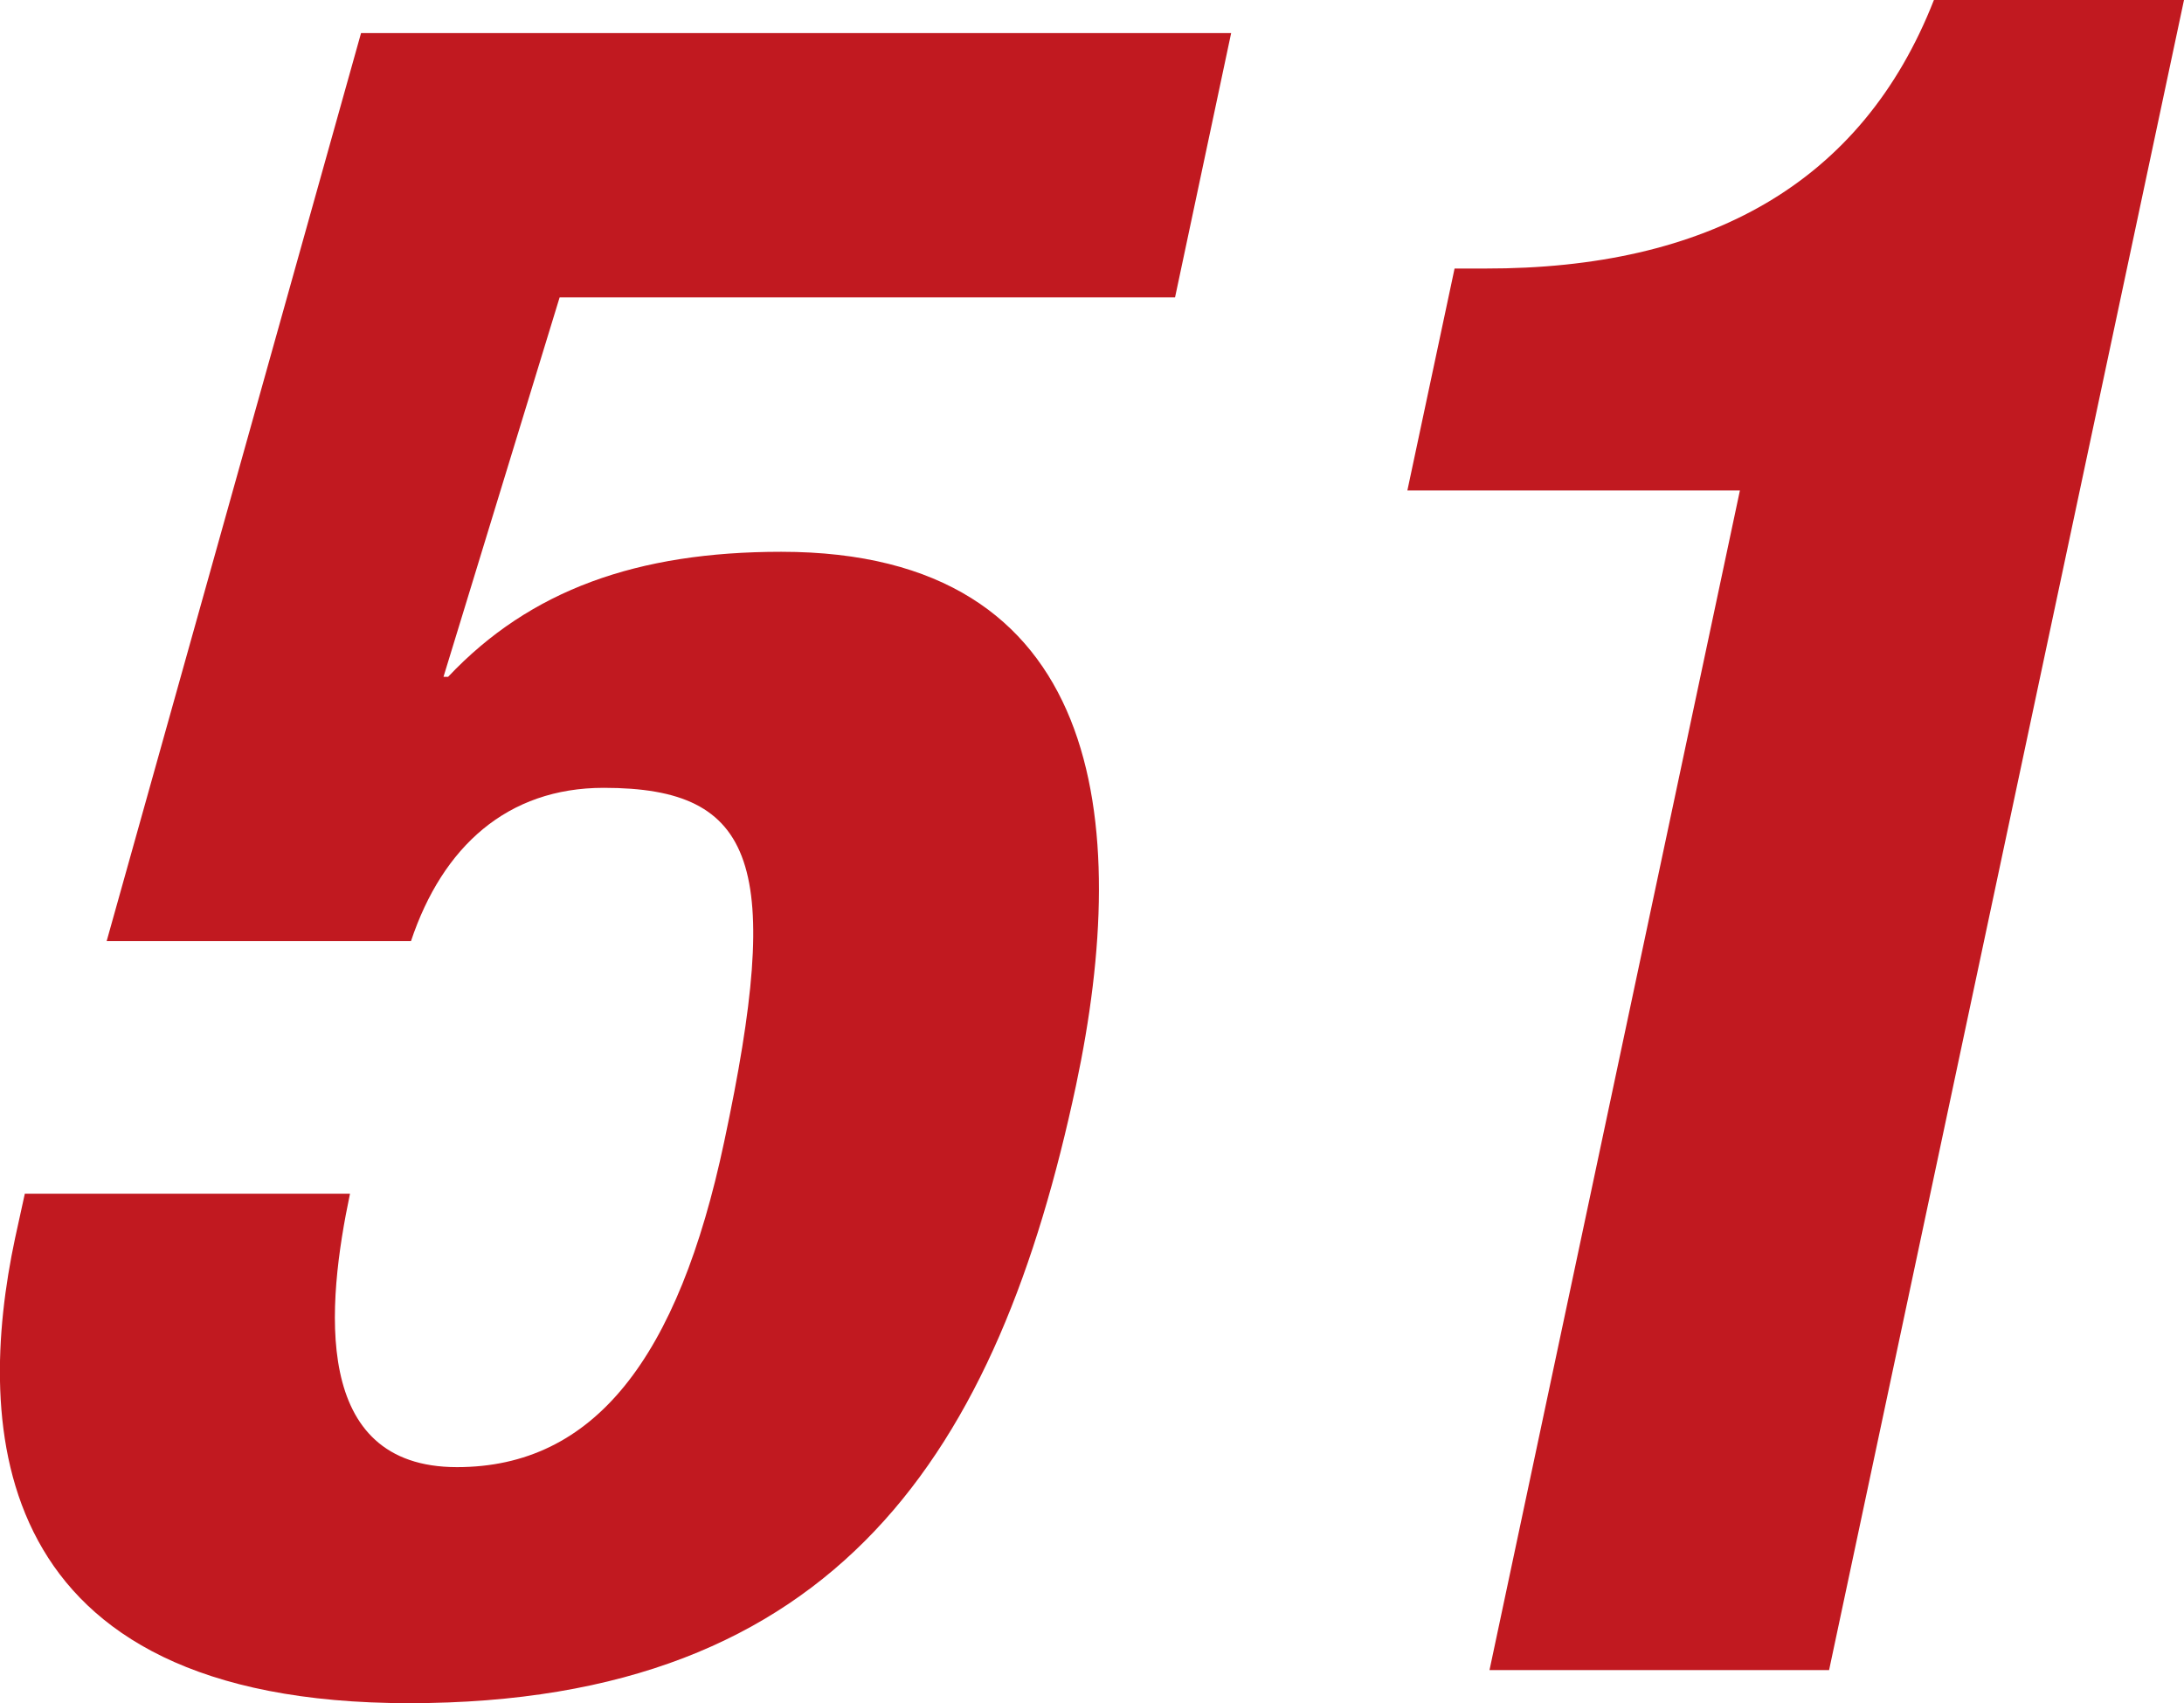
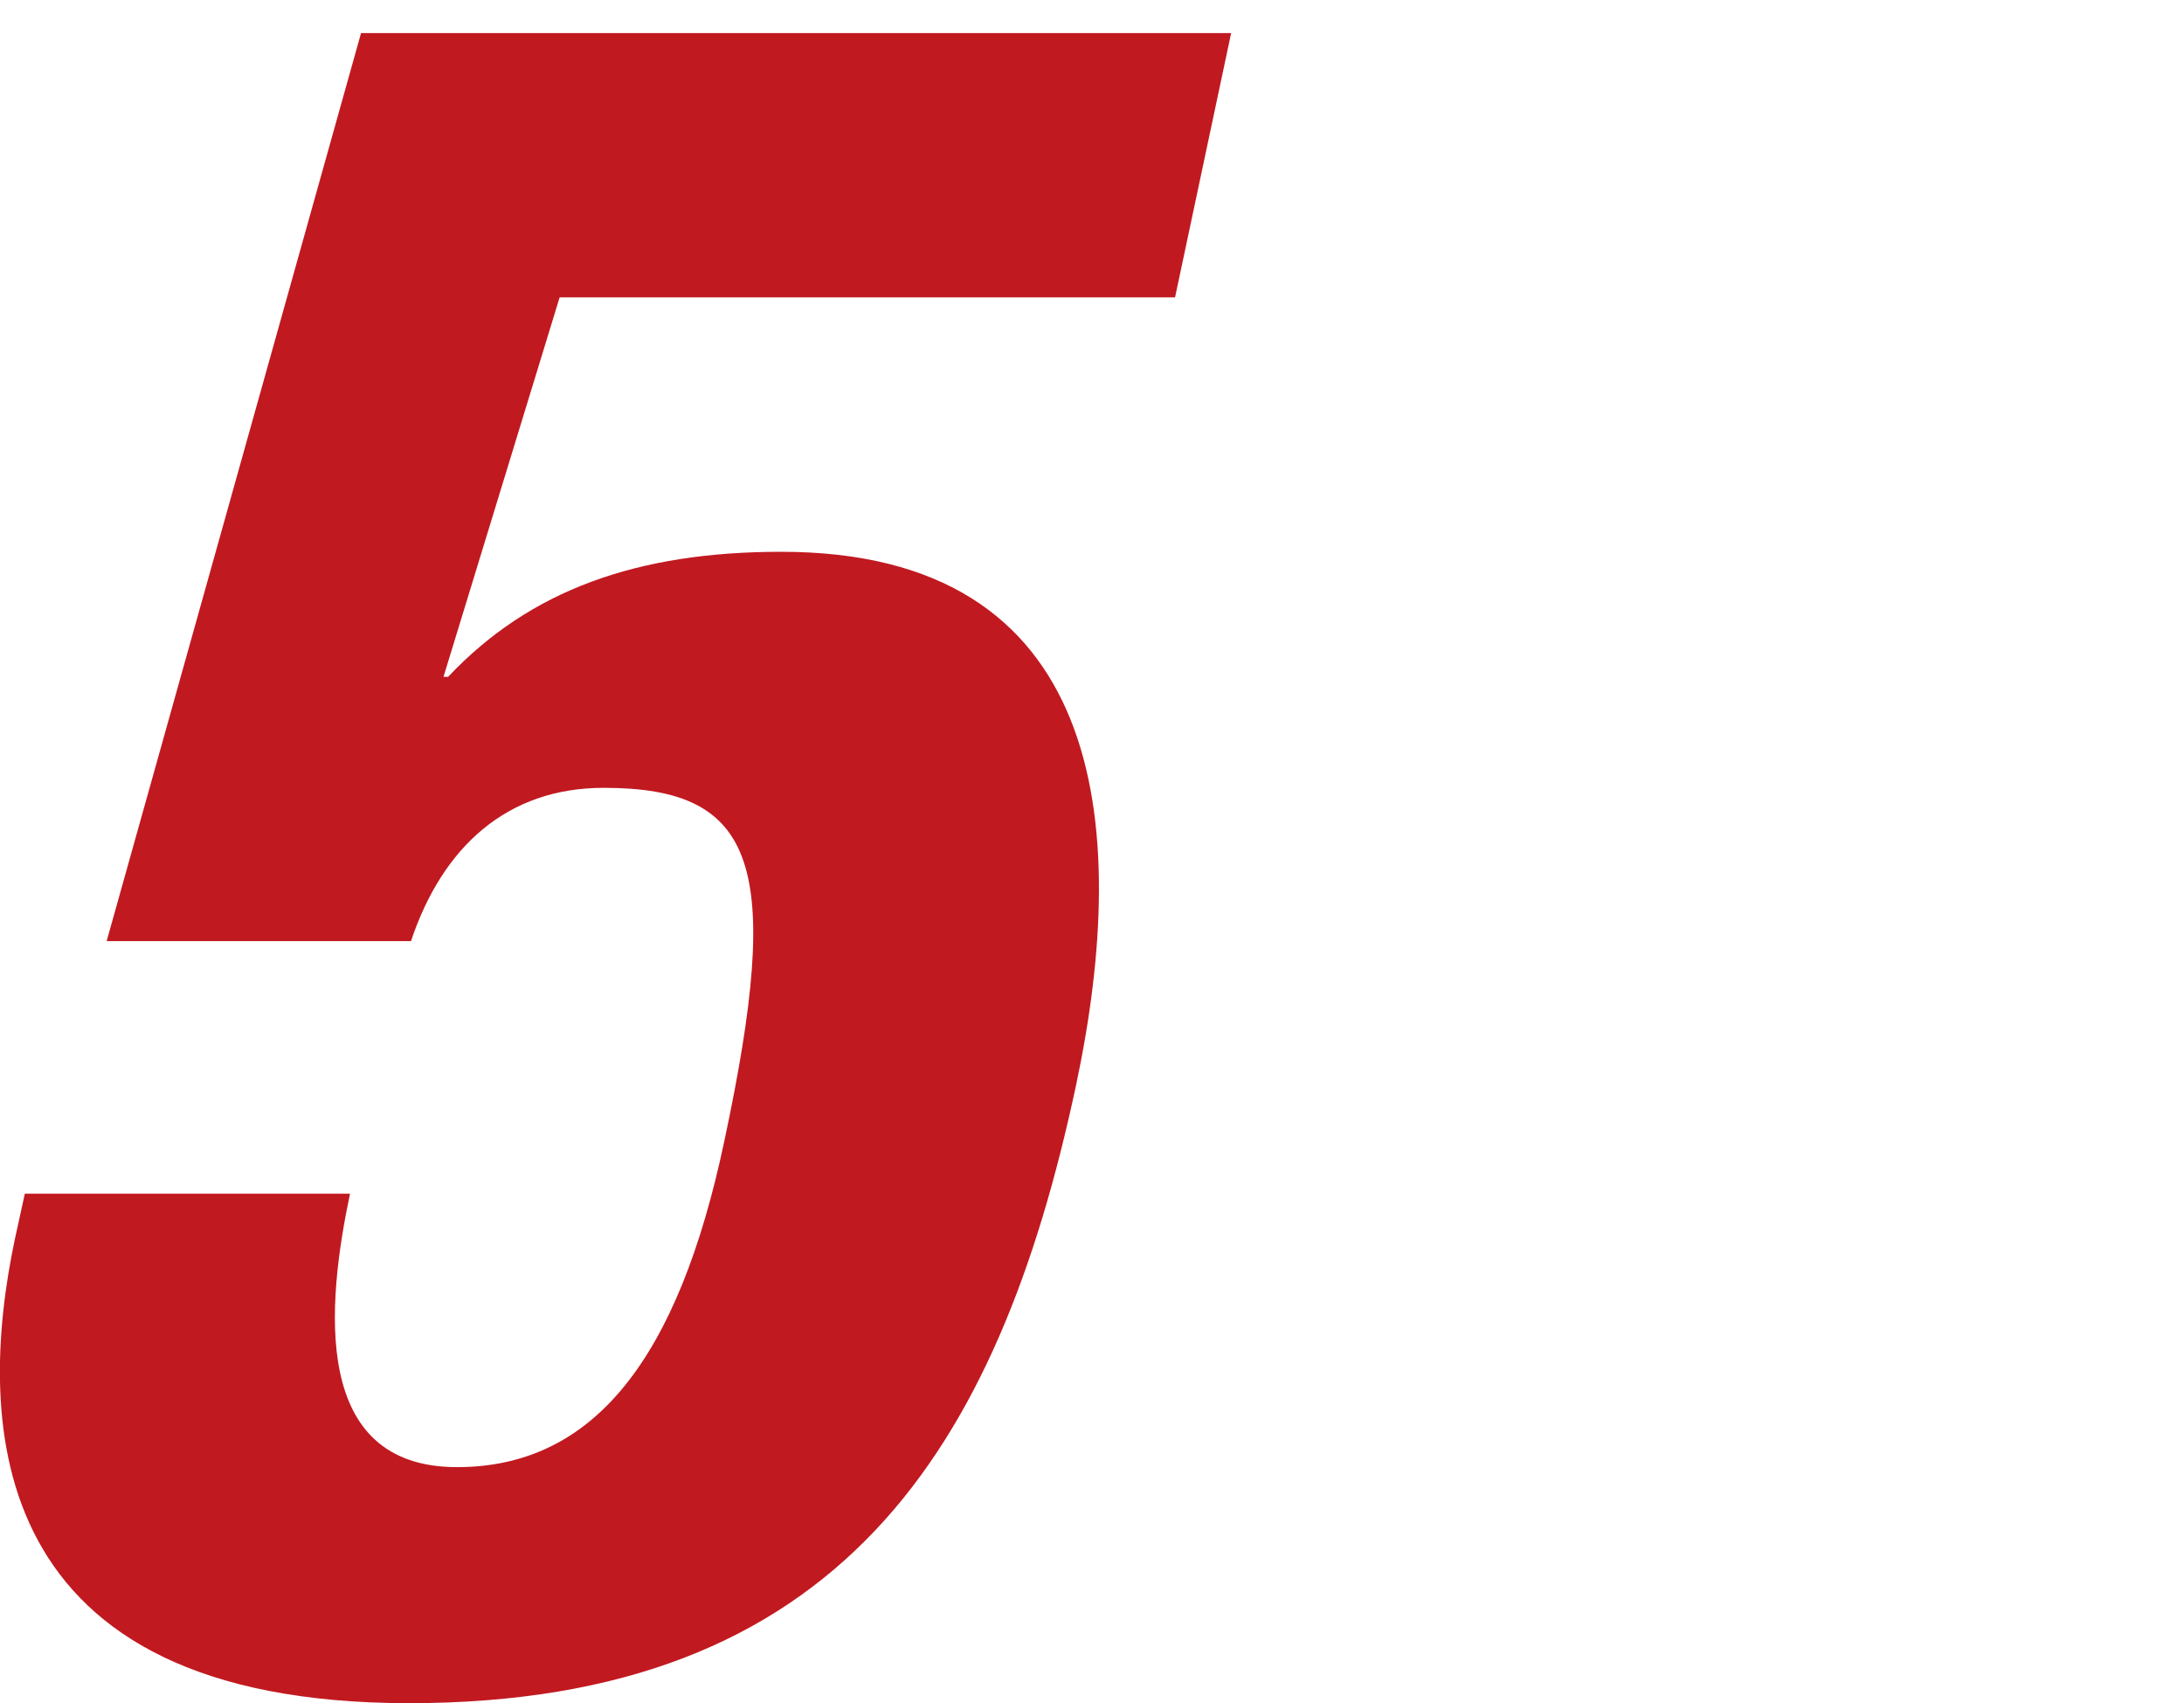
<svg xmlns="http://www.w3.org/2000/svg" width="71.26" height="55.56" viewBox="0 0 71.26 55.56">
  <defs>
    <style>.cls-1{fill:#c11920;}</style>
  </defs>
  <g id="レイヤー_2" data-name="レイヤー 2">
    <g id="ディフェンダー">
      <path class="cls-1" d="M38.34,9.7H18.26L14.47,22.08h.15C17.3,19.24,20.8,18,25.49,18,36,18,36.94,26.78,35.11,35.4c-2.54,11.92-7.75,20.16-21.76,20.16C-.5,55.56-.8,46.48.49,40.4l.32-1.46H11.42c-.76,3.61-1.28,8.92,3.49,8.92,4.47,0,7.22-3.54,8.72-10.62,1.92-9,1.07-11.54-3.93-11.54-3.15,0-5.26,1.92-6.29,5H3.48l8.3-29.62H40.17Z" />
-       <path class="cls-1" d="M48.6,54.48,56.77,16H45.92l1.54-7.24h1C55.7,8.77,60.75,6,63.1,0h8.16L59.68,54.48Z" />
    </g>
  </g>
</svg>